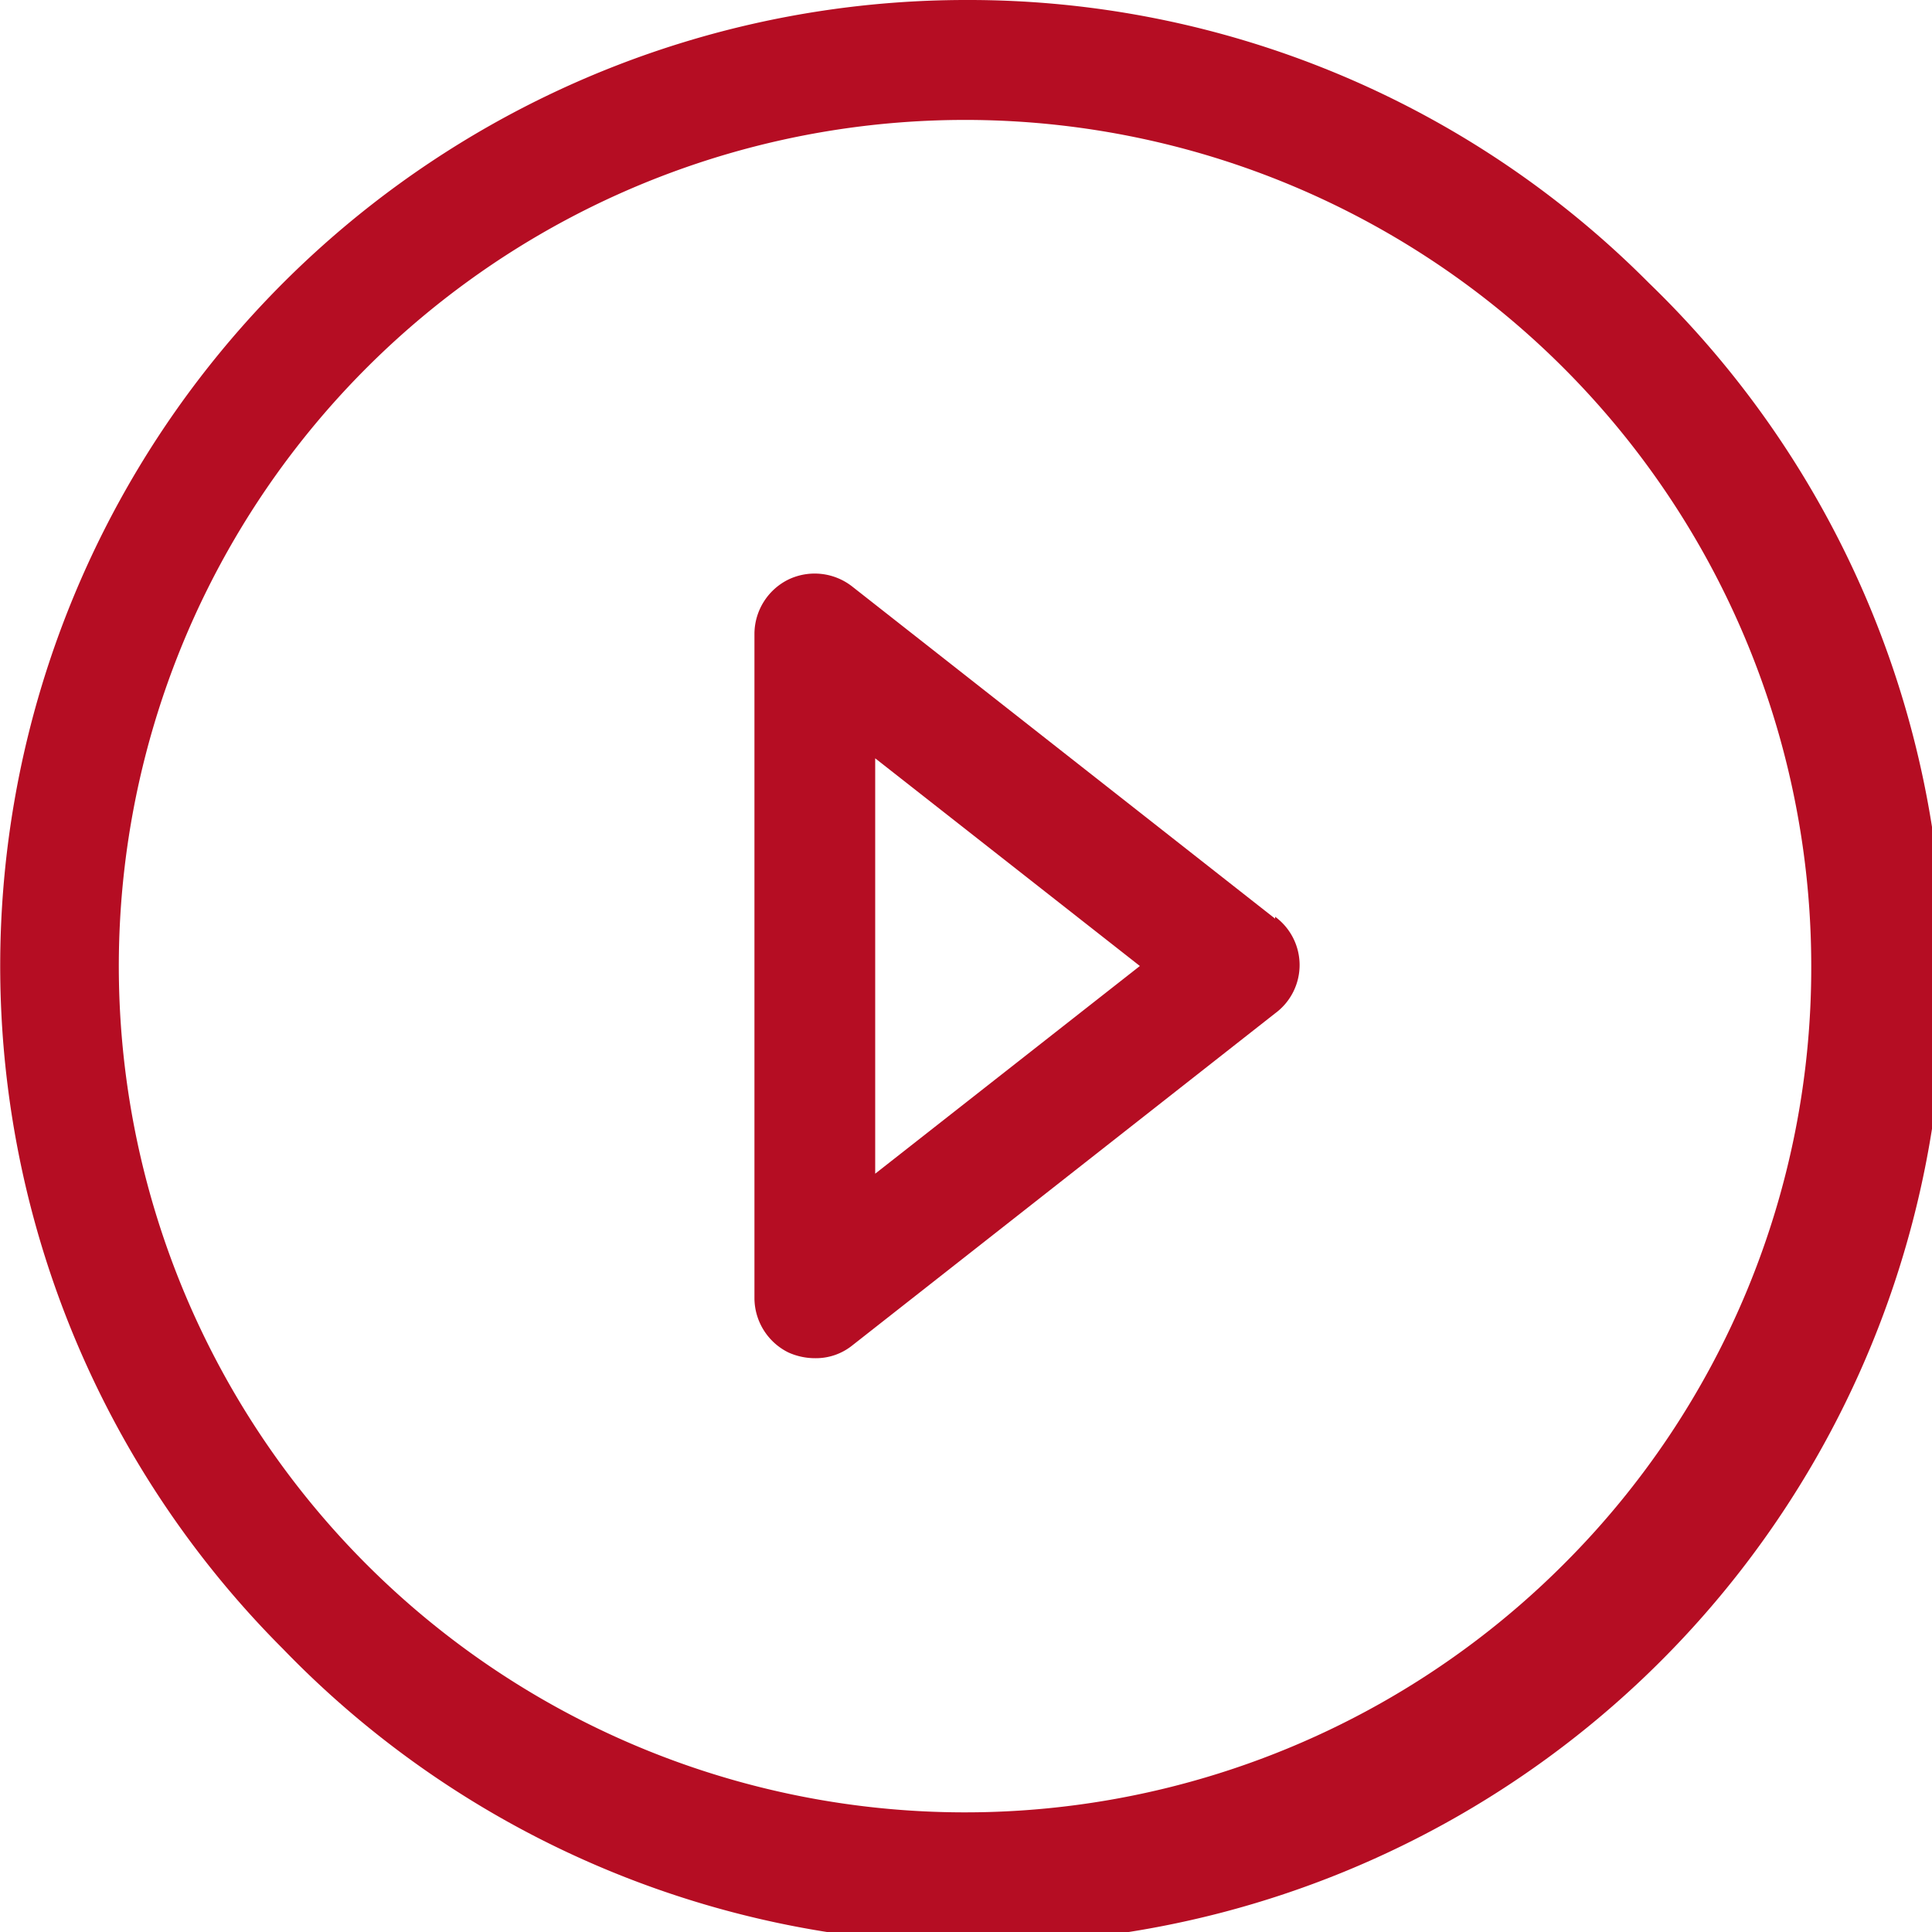
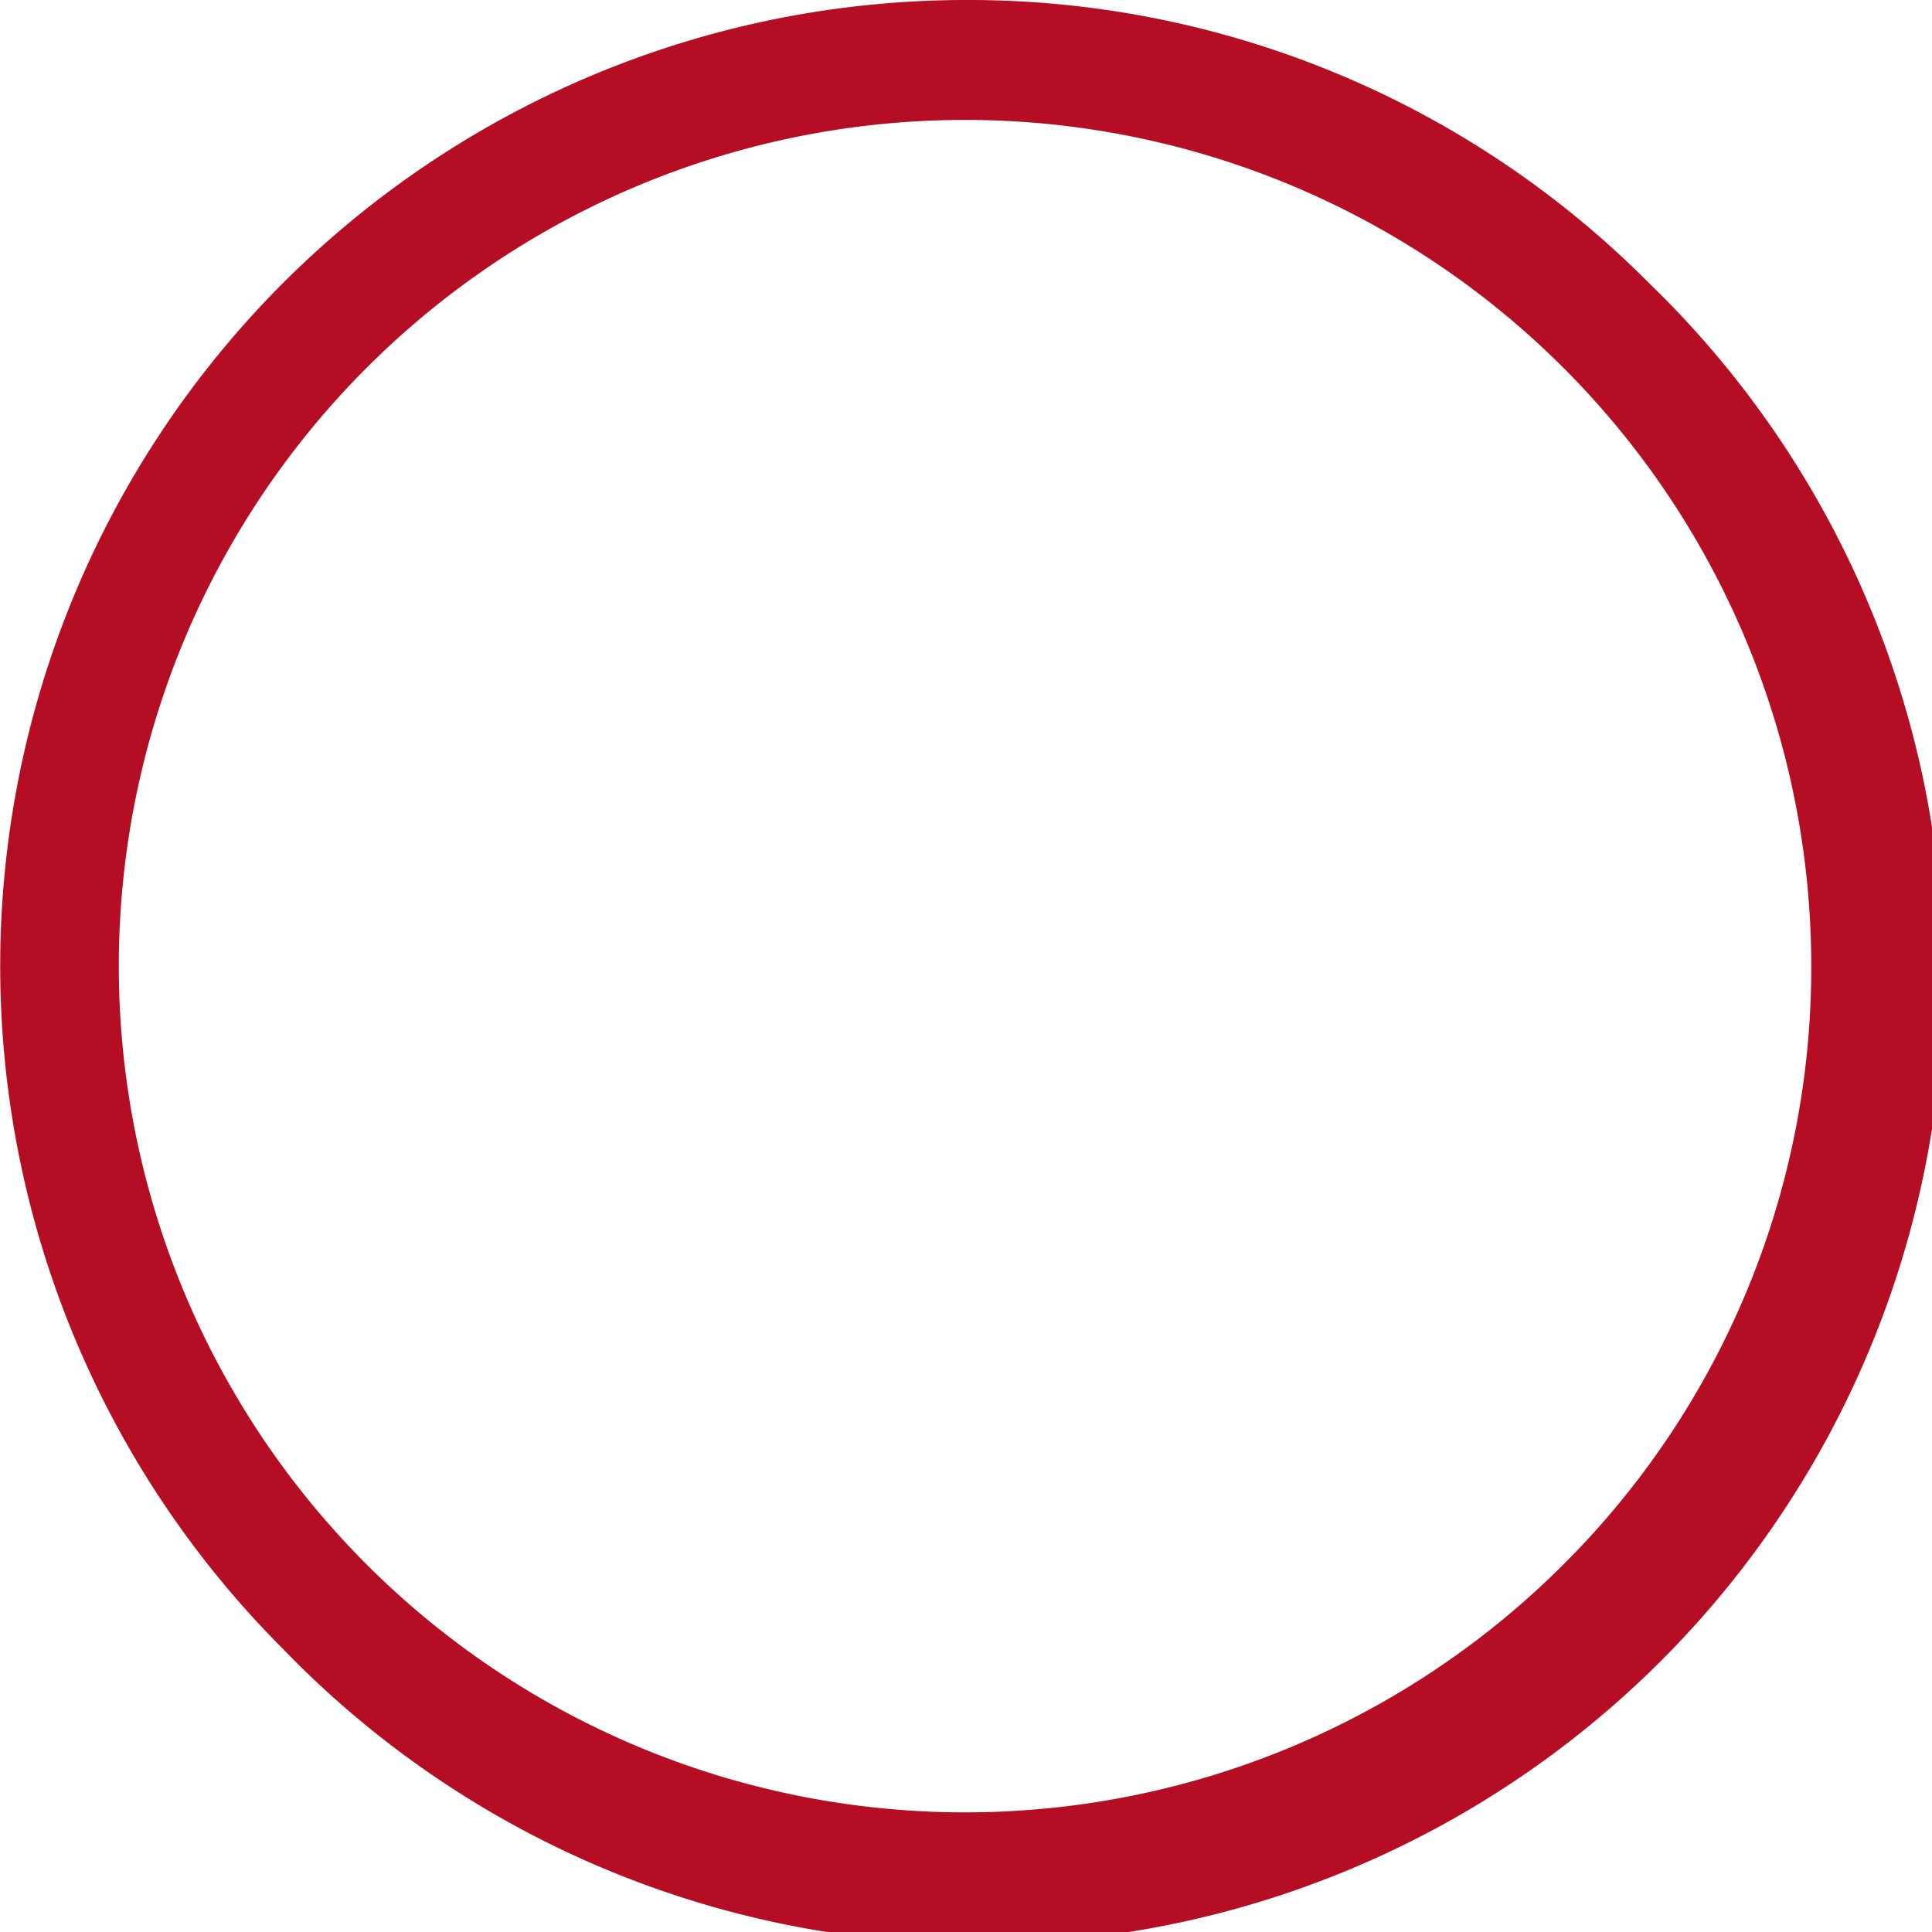
<svg xmlns="http://www.w3.org/2000/svg" viewBox="0 0 20 20">
  <path d="M10,0A10,10,0,0,0,2.93,17.07,10,10,0,1,0,17.07,2.93,9.93,9.93,0,0,0,10,0Zm6.19,16.19A8.76,8.76,0,1,1,18.75,10,8.72,8.72,0,0,1,16.19,16.19Z" fill="#b50d23" />
-   <path d="M13.2,9.51,8.82,6.07A.63.63,0,0,0,8.16,6a.63.63,0,0,0-.35.56v6.88a.63.63,0,0,0,.35.56.67.67,0,0,0,.28.06.6.6,0,0,0,.38-.13l4.38-3.44a.62.62,0,0,0,0-1ZM9.06,12.15V7.85L11.8,10Z" fill="#b50d23" />
</svg>